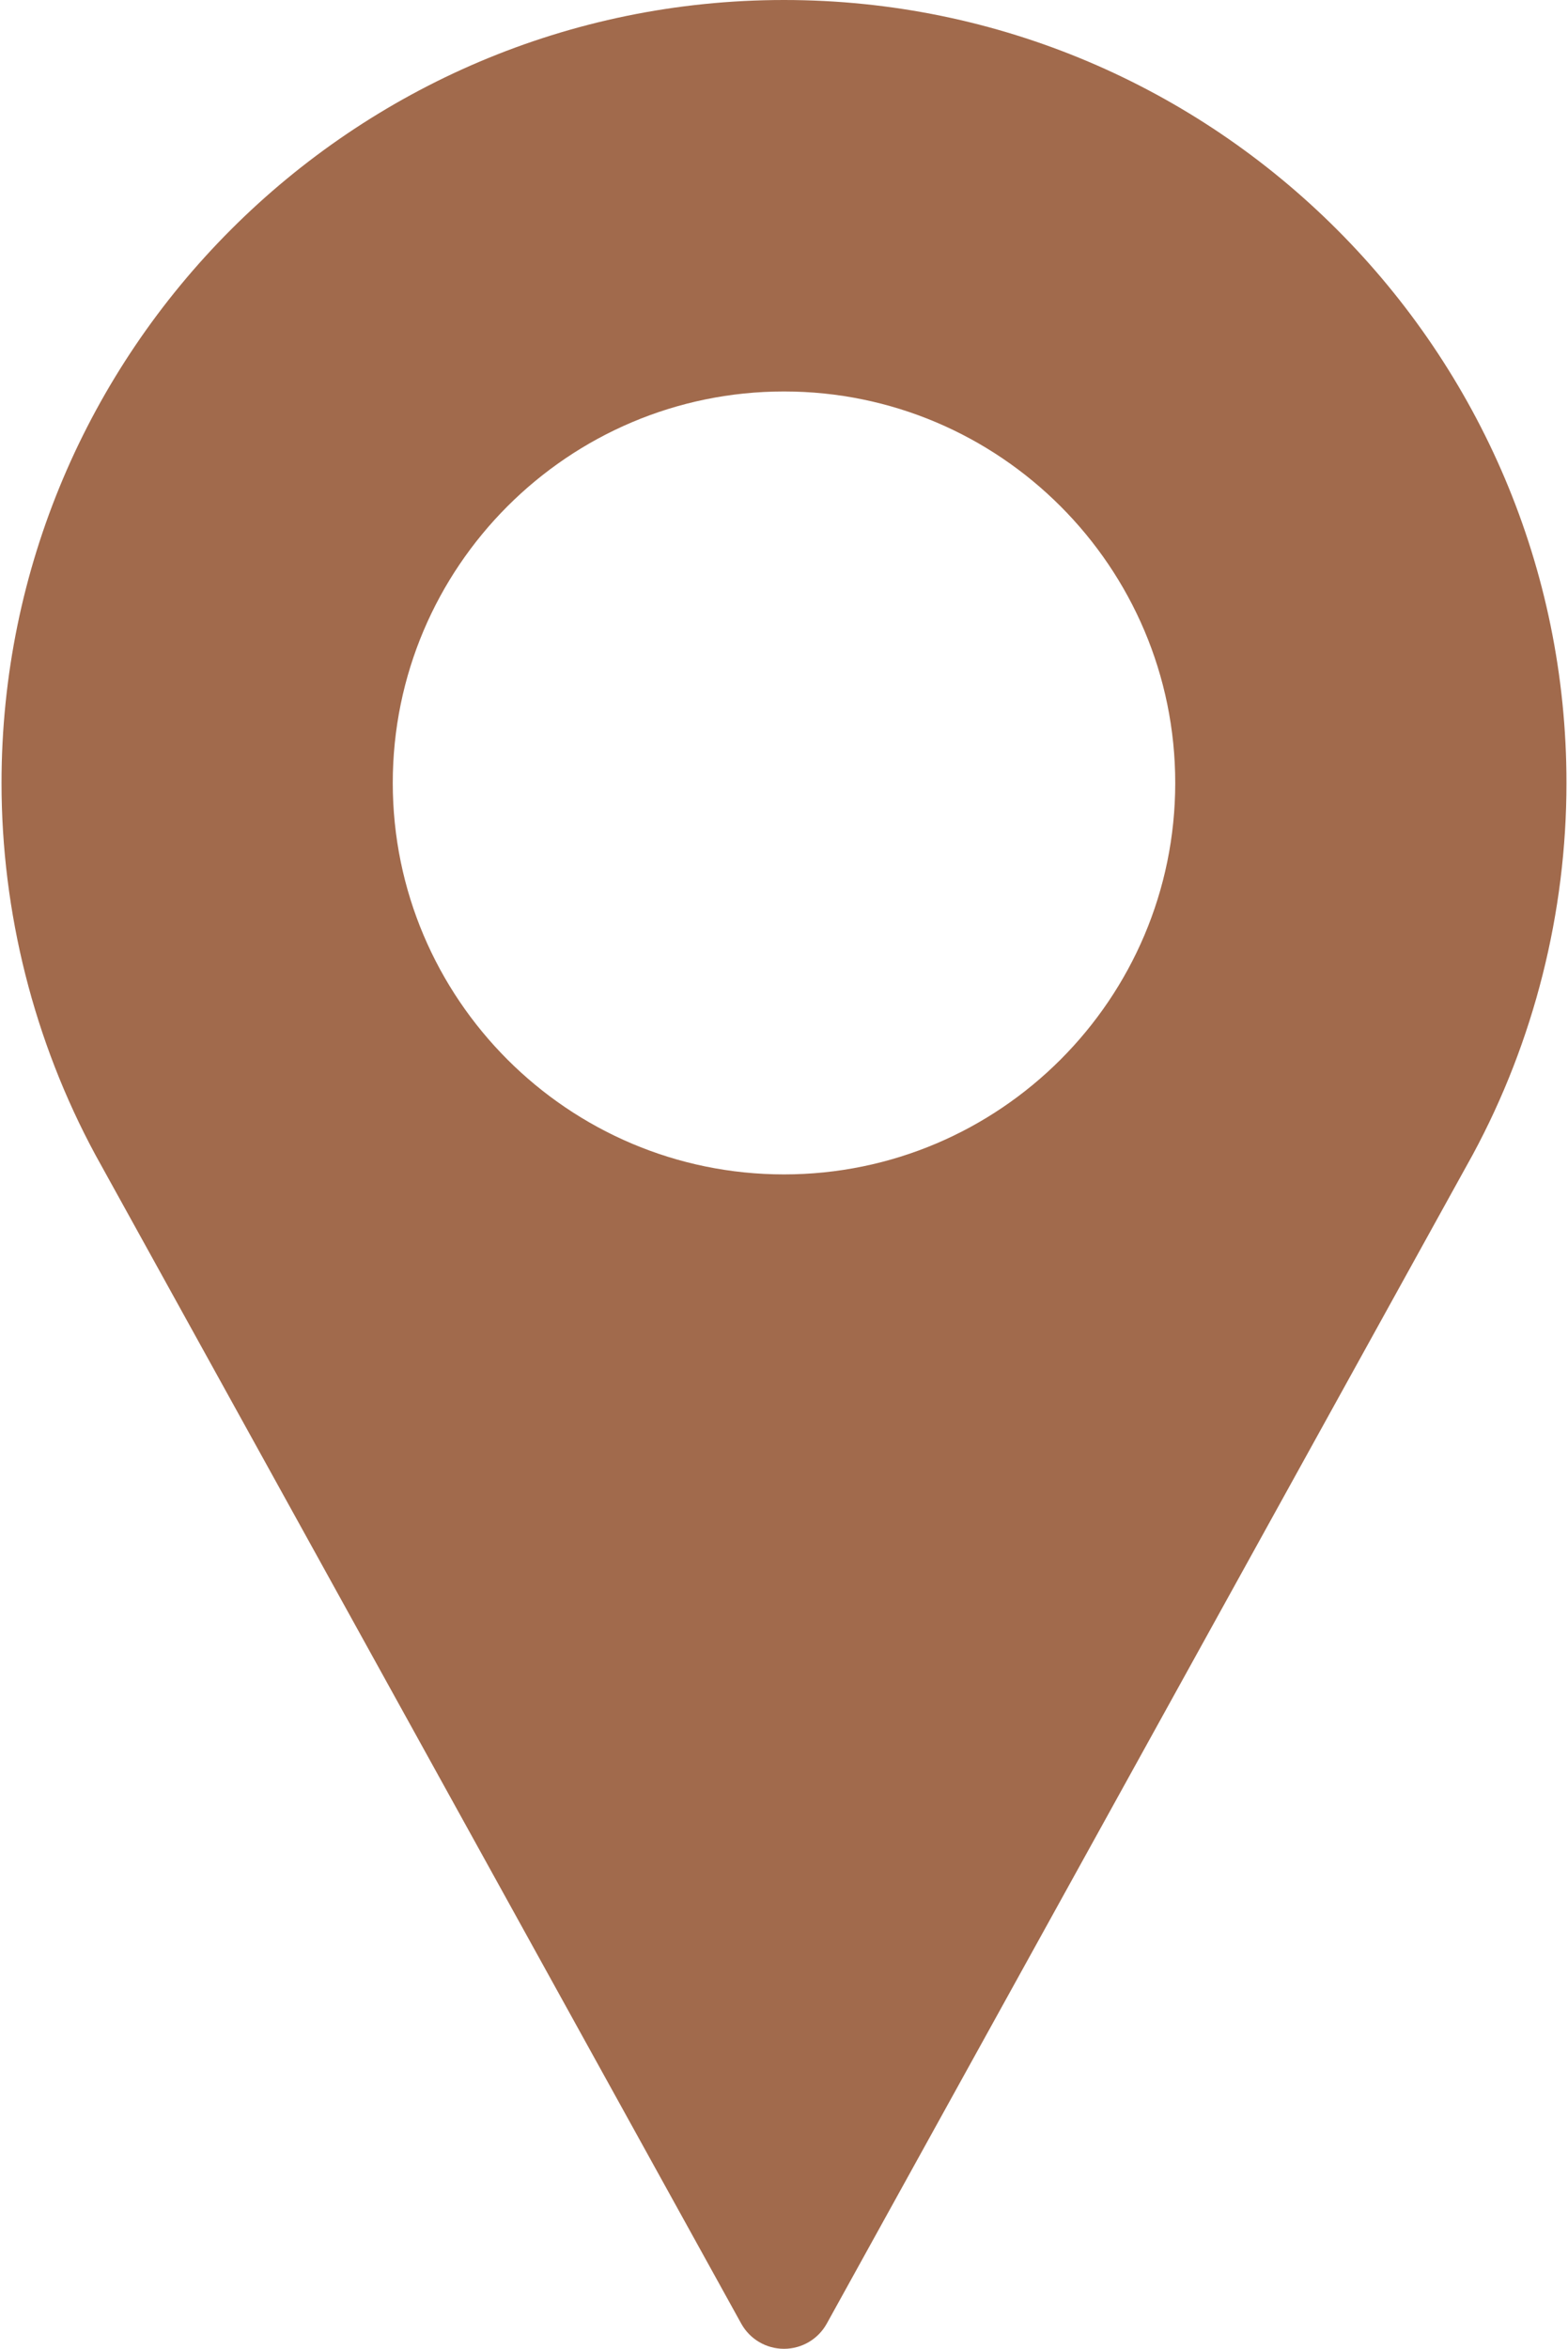
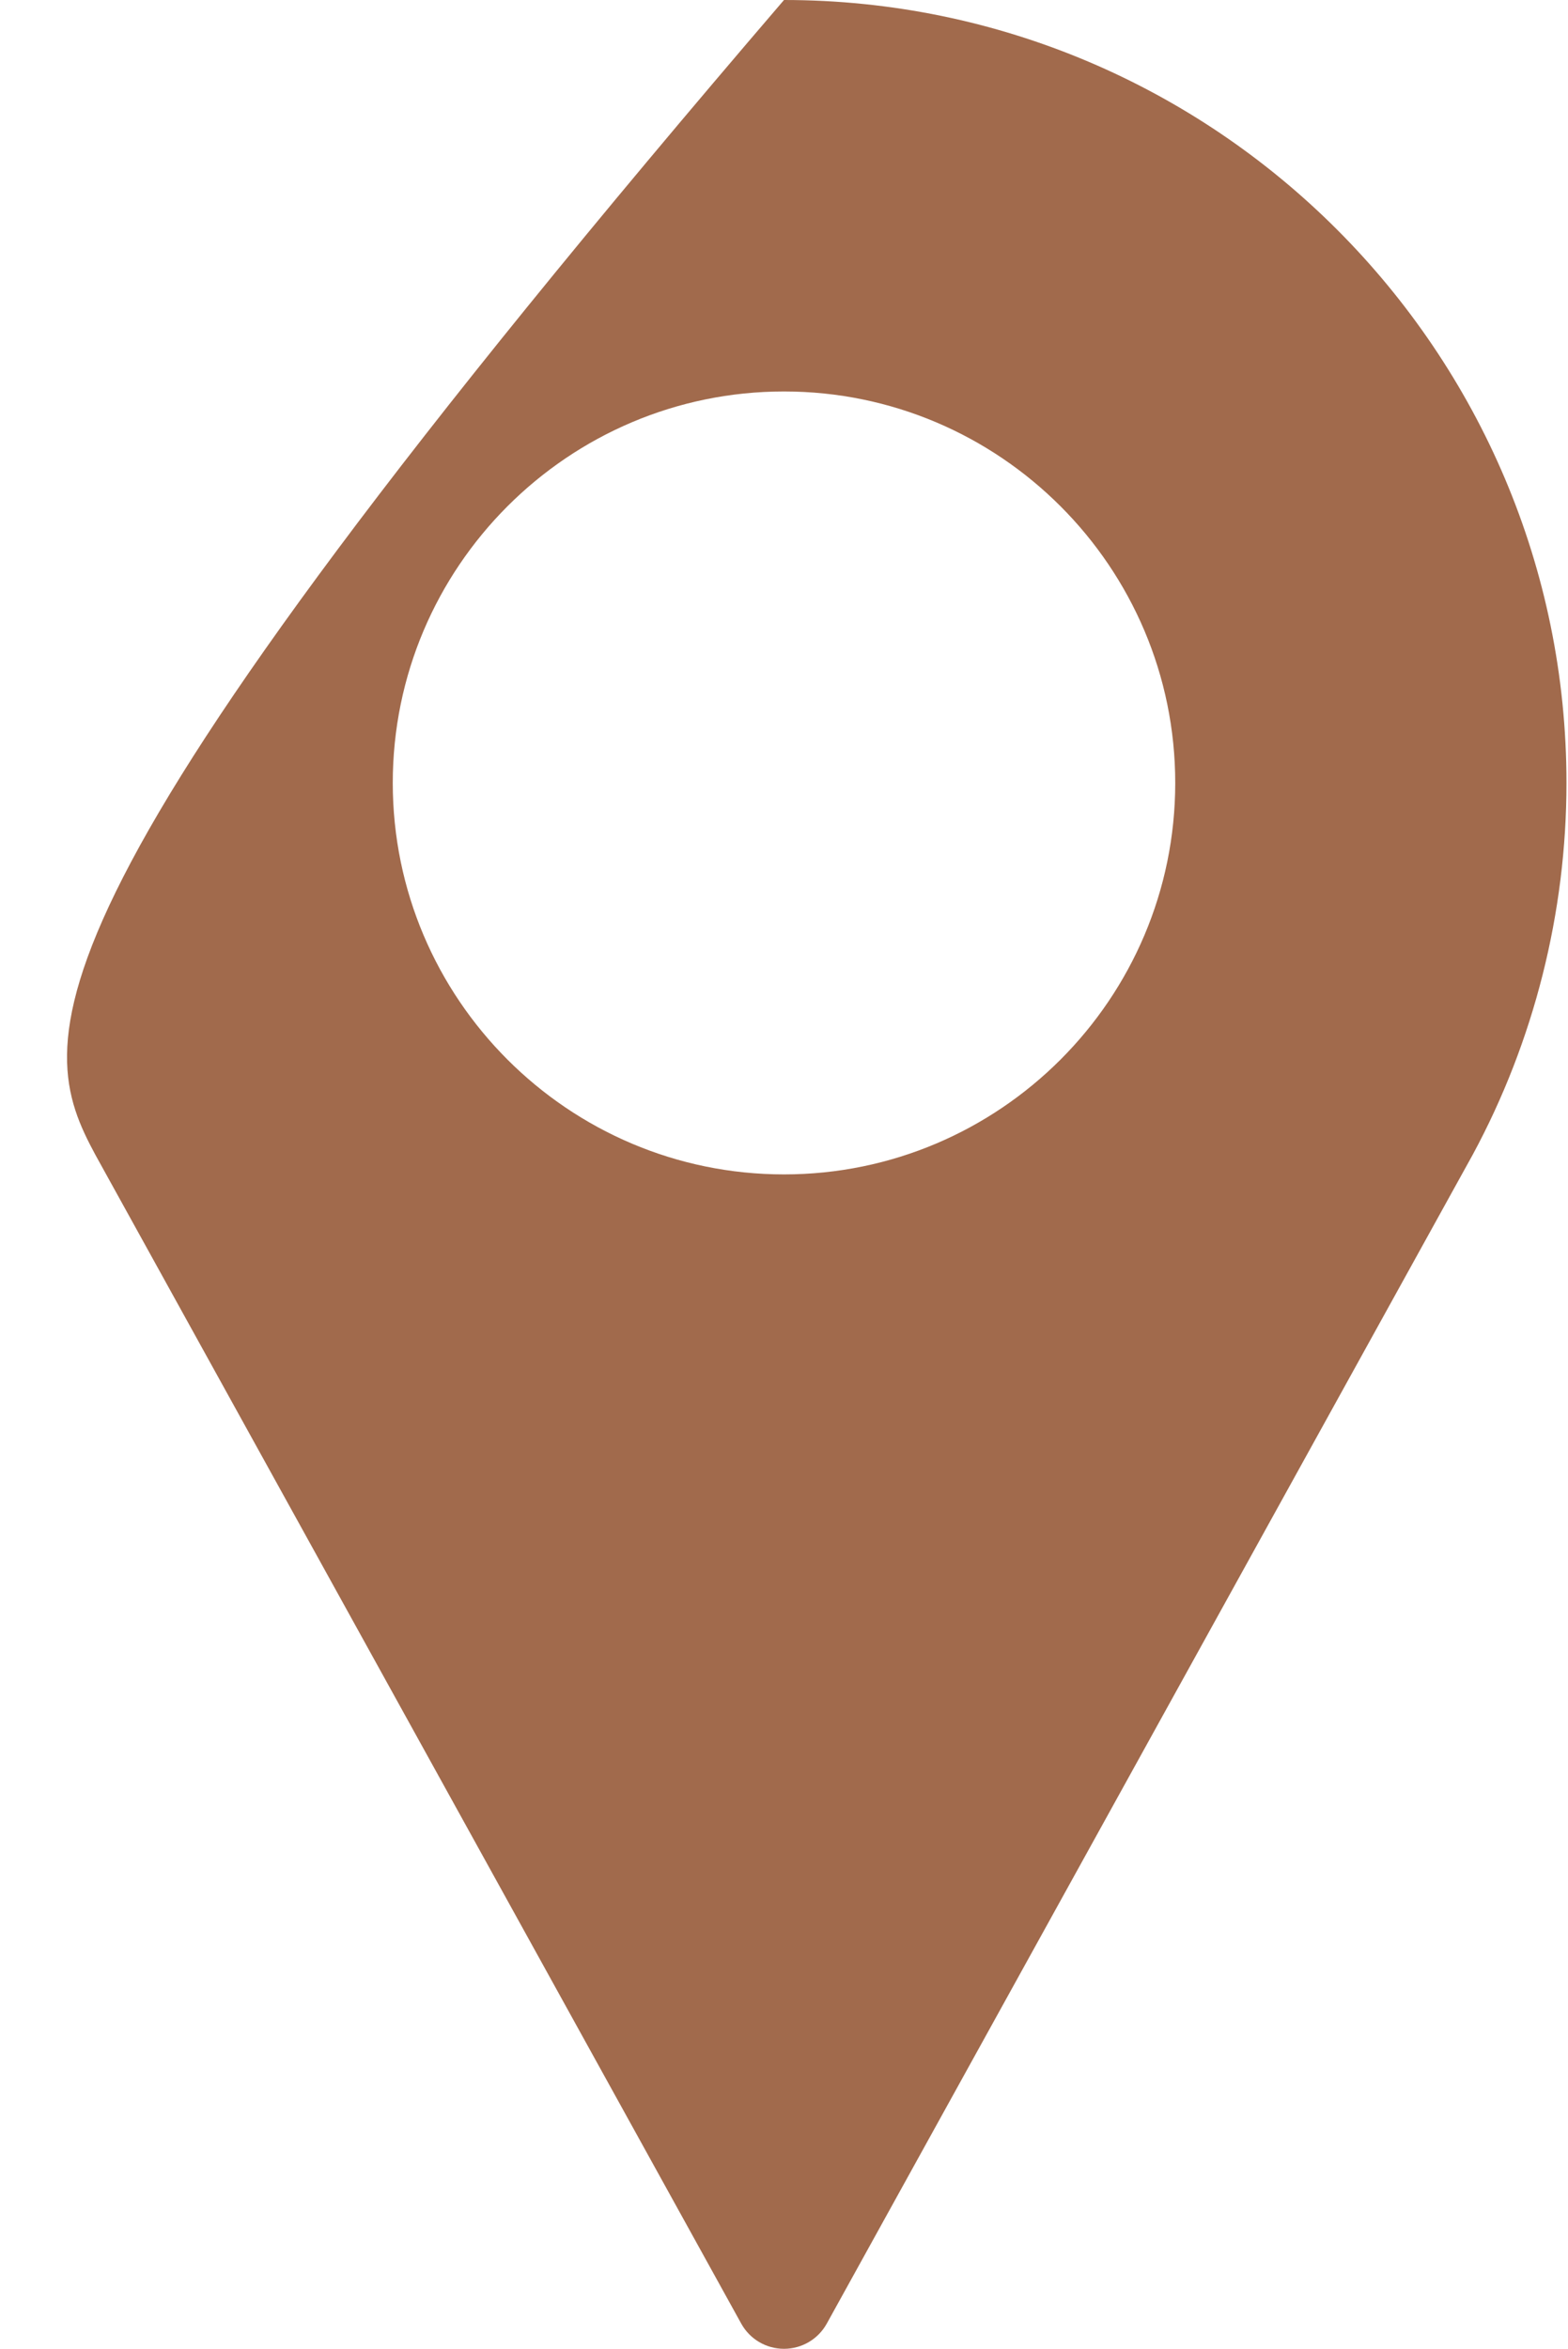
<svg xmlns="http://www.w3.org/2000/svg" width="342" height="512" viewBox="0 0 342 512">
-   <path id="path1" fill="#a16a4c" stroke="none" d="M 171 0 C 76.896 0 0.333 76.563 0.333 170.667 C 0.333 198.917 7.396 226.927 20.823 251.771 L 161.667 506.5 C 163.542 509.896 167.115 512 171 512 C 174.885 512 178.458 509.896 180.333 506.5 L 321.229 251.687 C 334.604 226.927 341.667 198.916 341.667 170.666 C 341.667 76.563 265.104 0 171 0 Z M 171 256 C 123.948 256 85.667 217.719 85.667 170.667 C 85.667 123.615 123.948 85.334 171 85.334 C 218.052 85.334 256.333 123.615 256.333 170.667 C 256.333 217.719 218.052 256 171 256 Z" />
+   <path id="path1" fill="#a16a4c" stroke="none" d="M 171 0 C 0.333 198.917 7.396 226.927 20.823 251.771 L 161.667 506.5 C 163.542 509.896 167.115 512 171 512 C 174.885 512 178.458 509.896 180.333 506.5 L 321.229 251.687 C 334.604 226.927 341.667 198.916 341.667 170.666 C 341.667 76.563 265.104 0 171 0 Z M 171 256 C 123.948 256 85.667 217.719 85.667 170.667 C 85.667 123.615 123.948 85.334 171 85.334 C 218.052 85.334 256.333 123.615 256.333 170.667 C 256.333 217.719 218.052 256 171 256 Z" />
</svg>